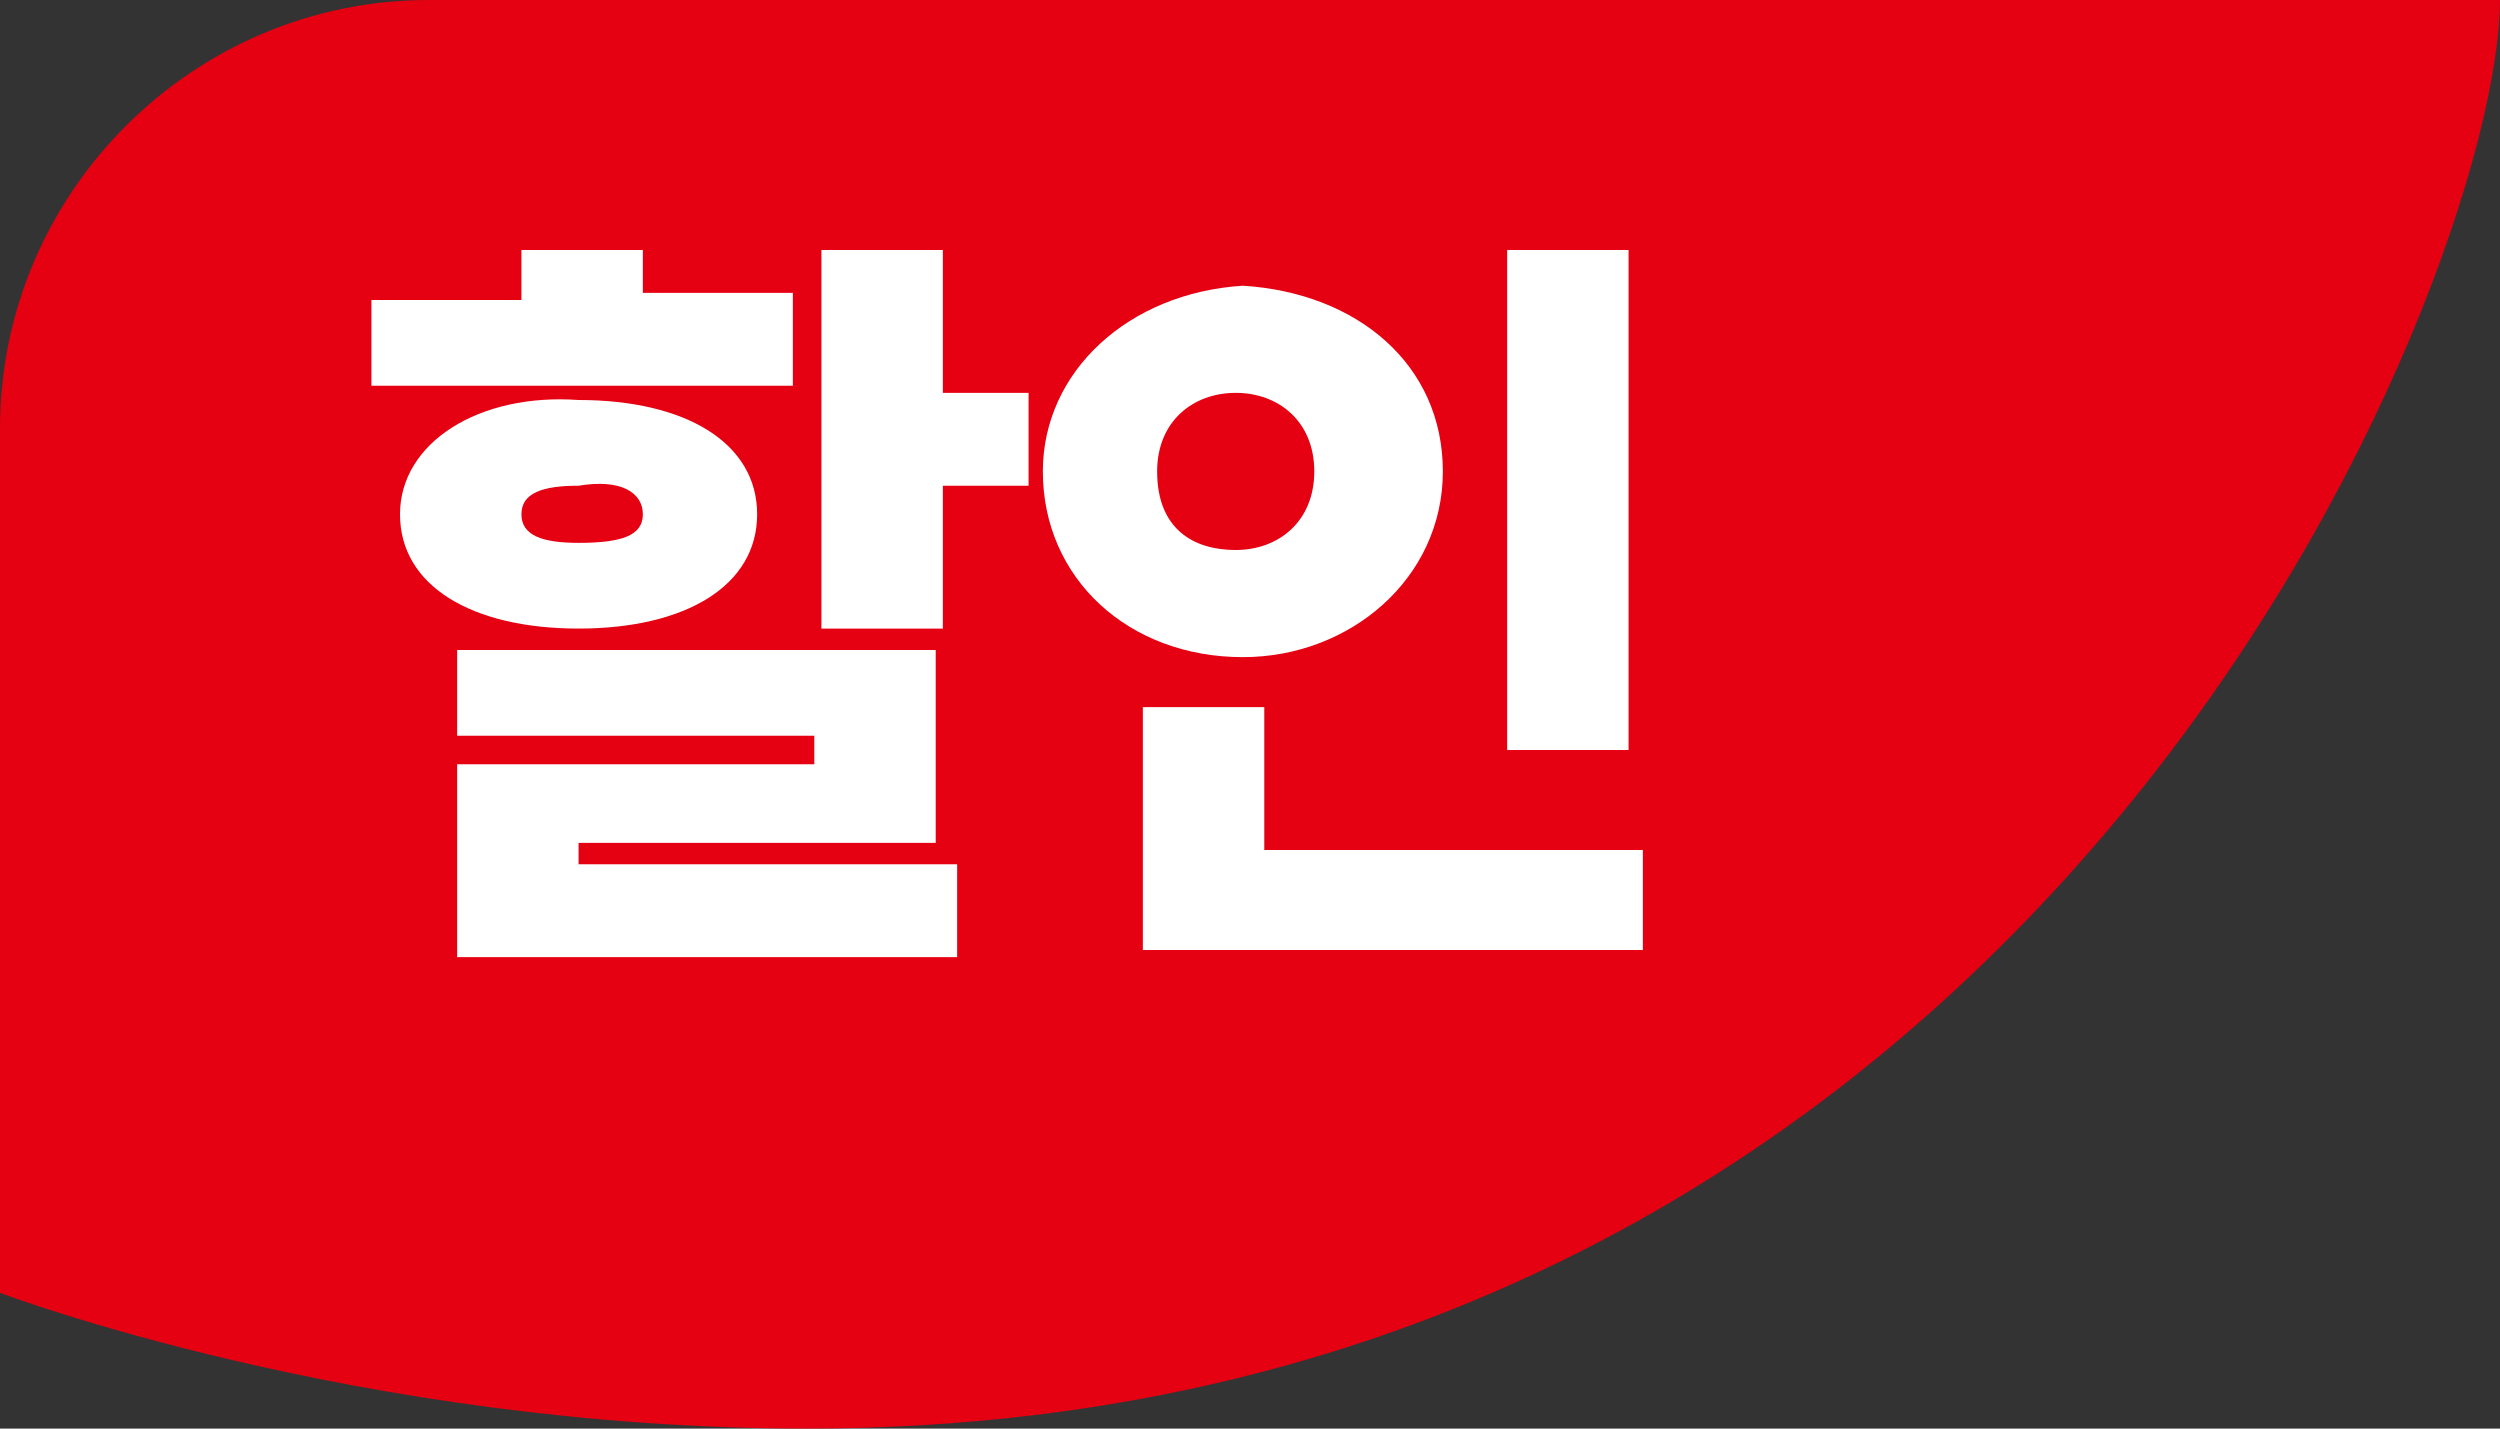
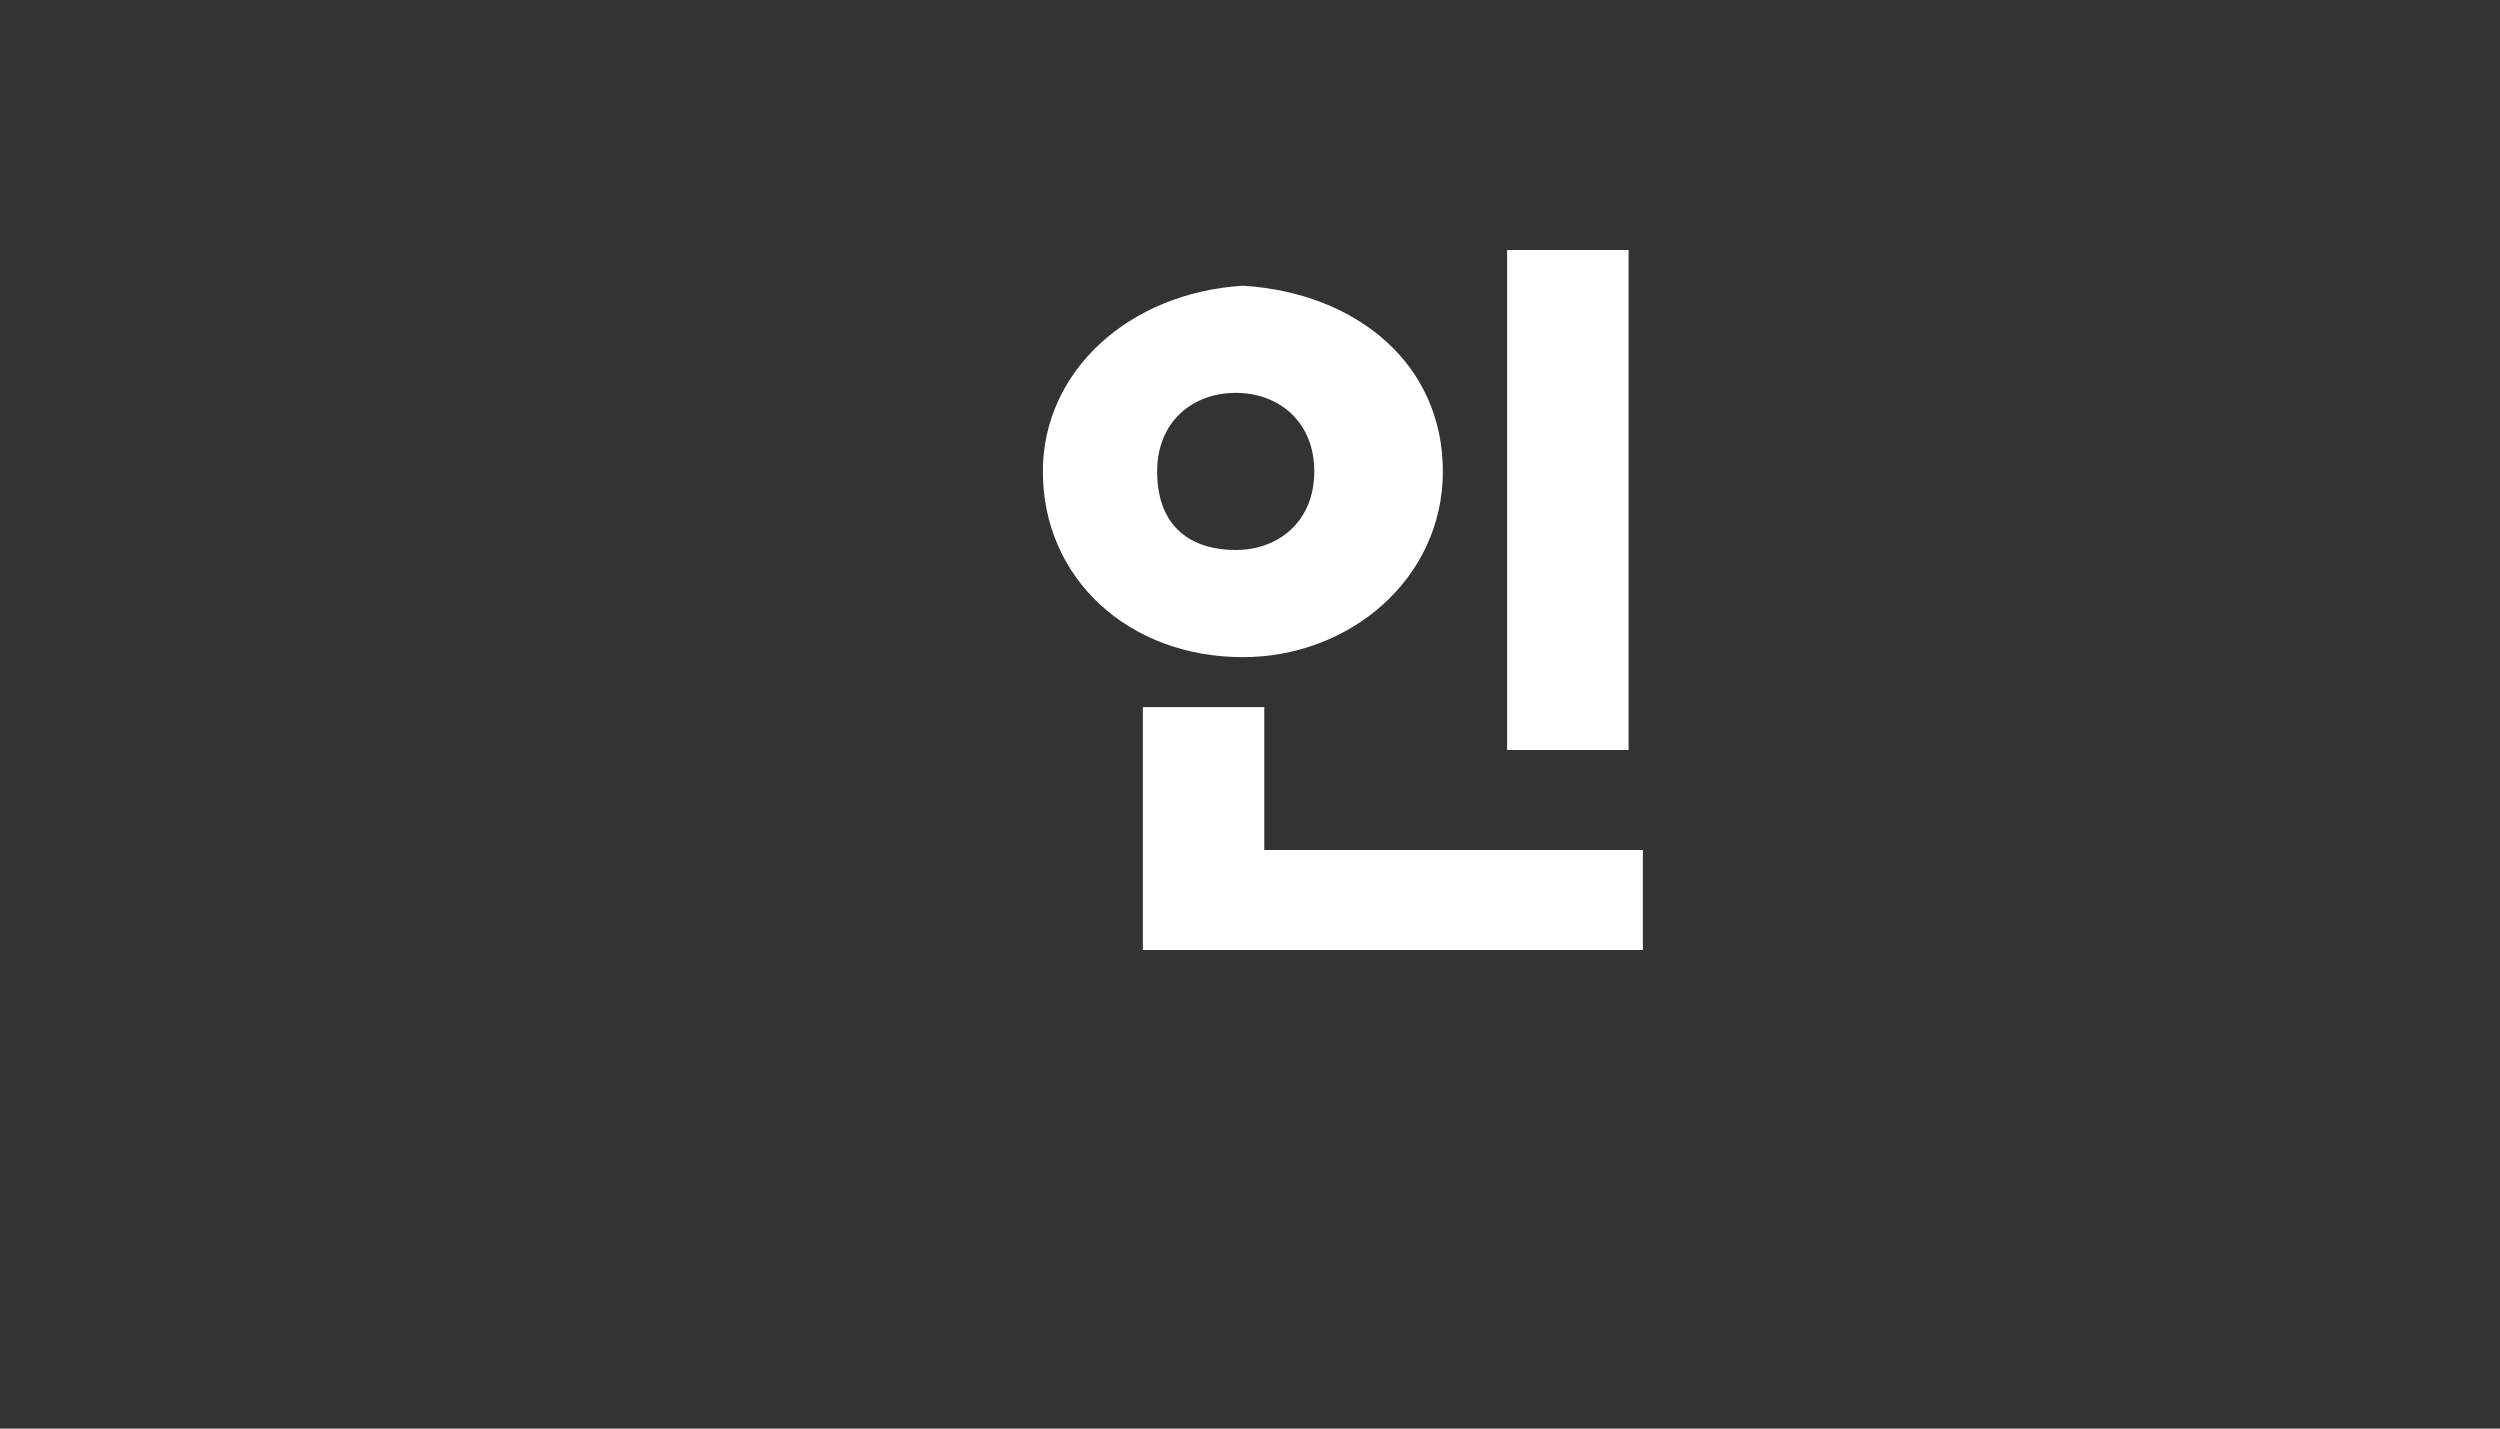
<svg xmlns="http://www.w3.org/2000/svg" version="1.1" id="Layer_1" x="0px" y="0px" viewBox="0 0 35 20" style="enable-background:new 0 0 35 20;" xml:space="preserve">
  <rect x="0" y="0" width="35" height="20" fill="#333333" stroke="none" />
  <style type="text/css">
	.st0{fill-rule:evenodd;clip-rule:evenodd;fill:#E50012;}
	.st1{fill:#FFFFFF;}
</style>
-   <path class="st0" d="M35,0c0,3.8-6.3,20-23.7,20C5,20,0,18.1,0,18.1V6c0-3.3,2.7-6,6-6H35z" />
  <g>
-     <path class="st1" d="M13.2,3.5h-1.7v5.3h1.7v-2h1.2V5.5h-1.2V3.5z M5.2,5.4h5.9V4.1H9V3.5H7.3v0.7H5.2V5.4z M5.6,7.2   c0,1,1,1.6,2.5,1.6c1.5,0,2.5-0.6,2.5-1.6c0-1-1-1.6-2.5-1.6C6.7,5.5,5.6,6.2,5.6,7.2z M6.4,13.4h7v-1.3H8.1v-0.3h5V9.1H6.4v1.2h5   v0.4h-5V13.4z M7.3,7.2c0-0.3,0.3-0.4,0.8-0.4C8.7,6.7,9,6.9,9,7.2c0,0.3-0.3,0.4-0.9,0.4C7.6,7.6,7.3,7.5,7.3,7.2z" />
    <path class="st1" d="M22.8,3.5h-1.7v7h1.7V3.5z M14.6,6.6c0,1.5,1.2,2.6,2.8,2.6c1.5,0,2.8-1.1,2.8-2.6c0-1.5-1.2-2.5-2.8-2.6   C15.8,4.1,14.6,5.2,14.6,6.6z M16,13.3h7v-1.4h-5.3V9.9H16V13.3z M16.2,6.6c0-0.7,0.5-1.1,1.1-1.1c0.6,0,1.1,0.4,1.1,1.1   c0,0.7-0.5,1.1-1.1,1.1C16.7,7.7,16.2,7.4,16.2,6.6z" />
  </g>
</svg>